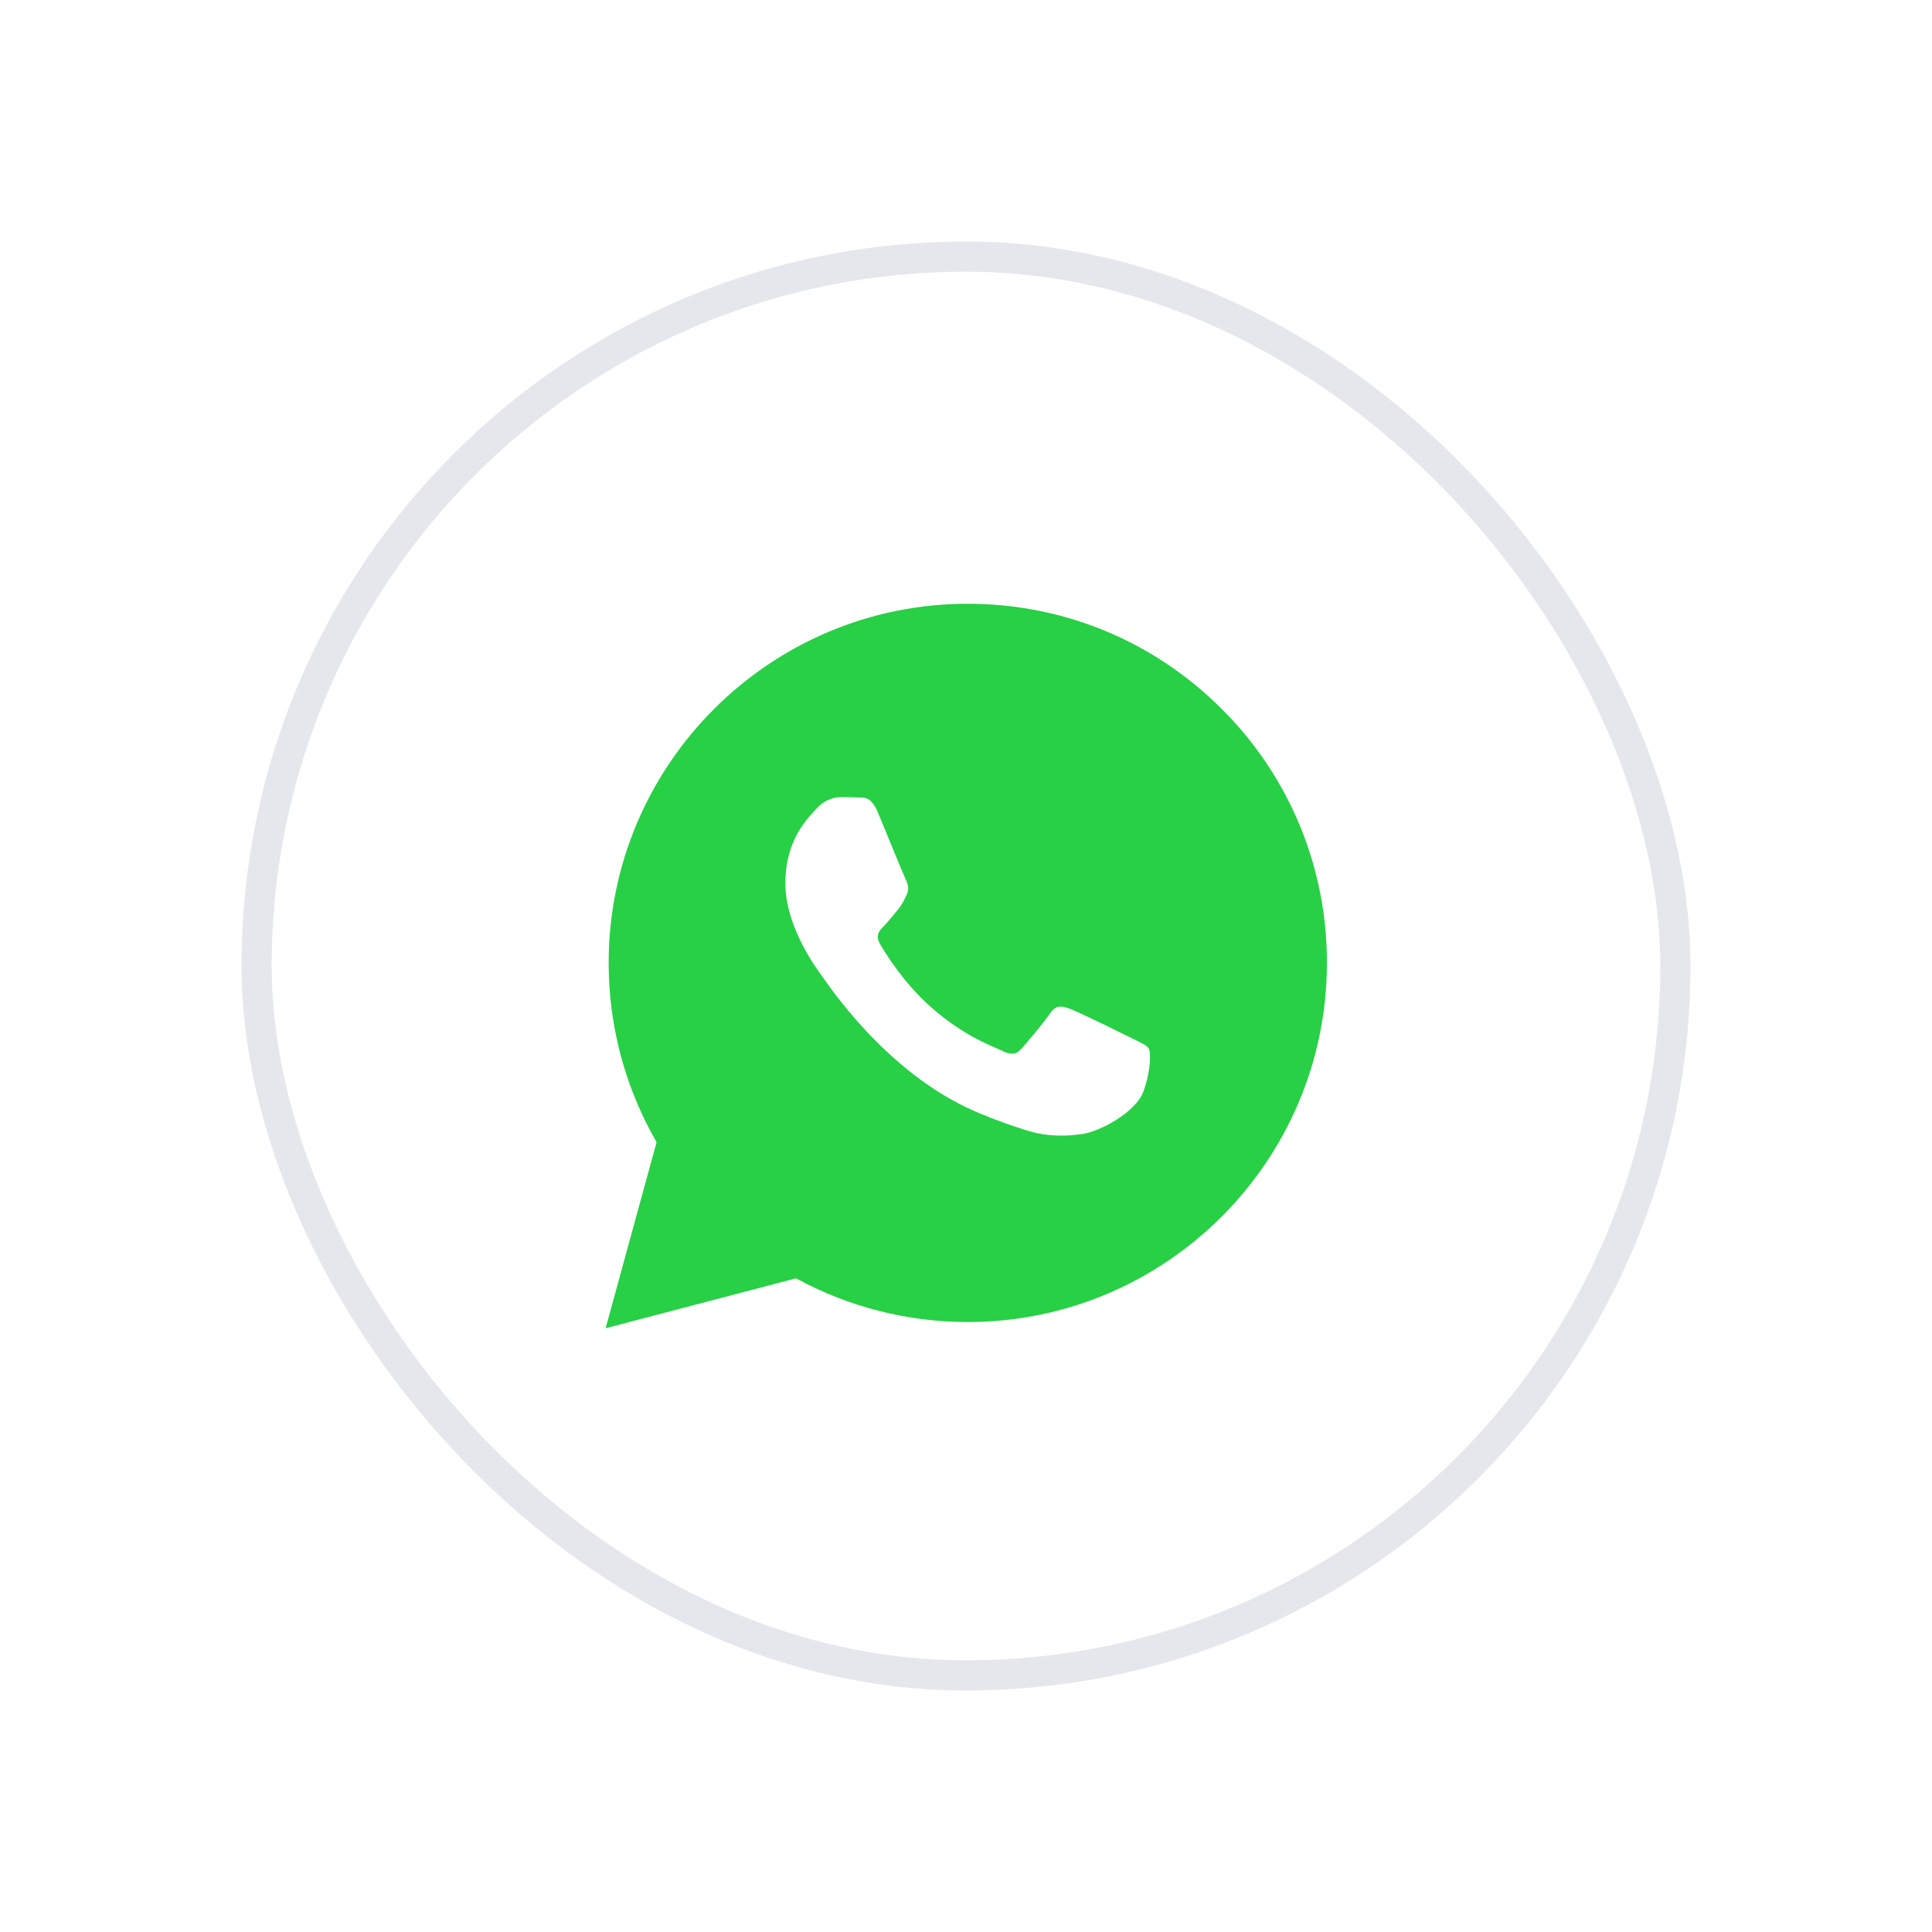
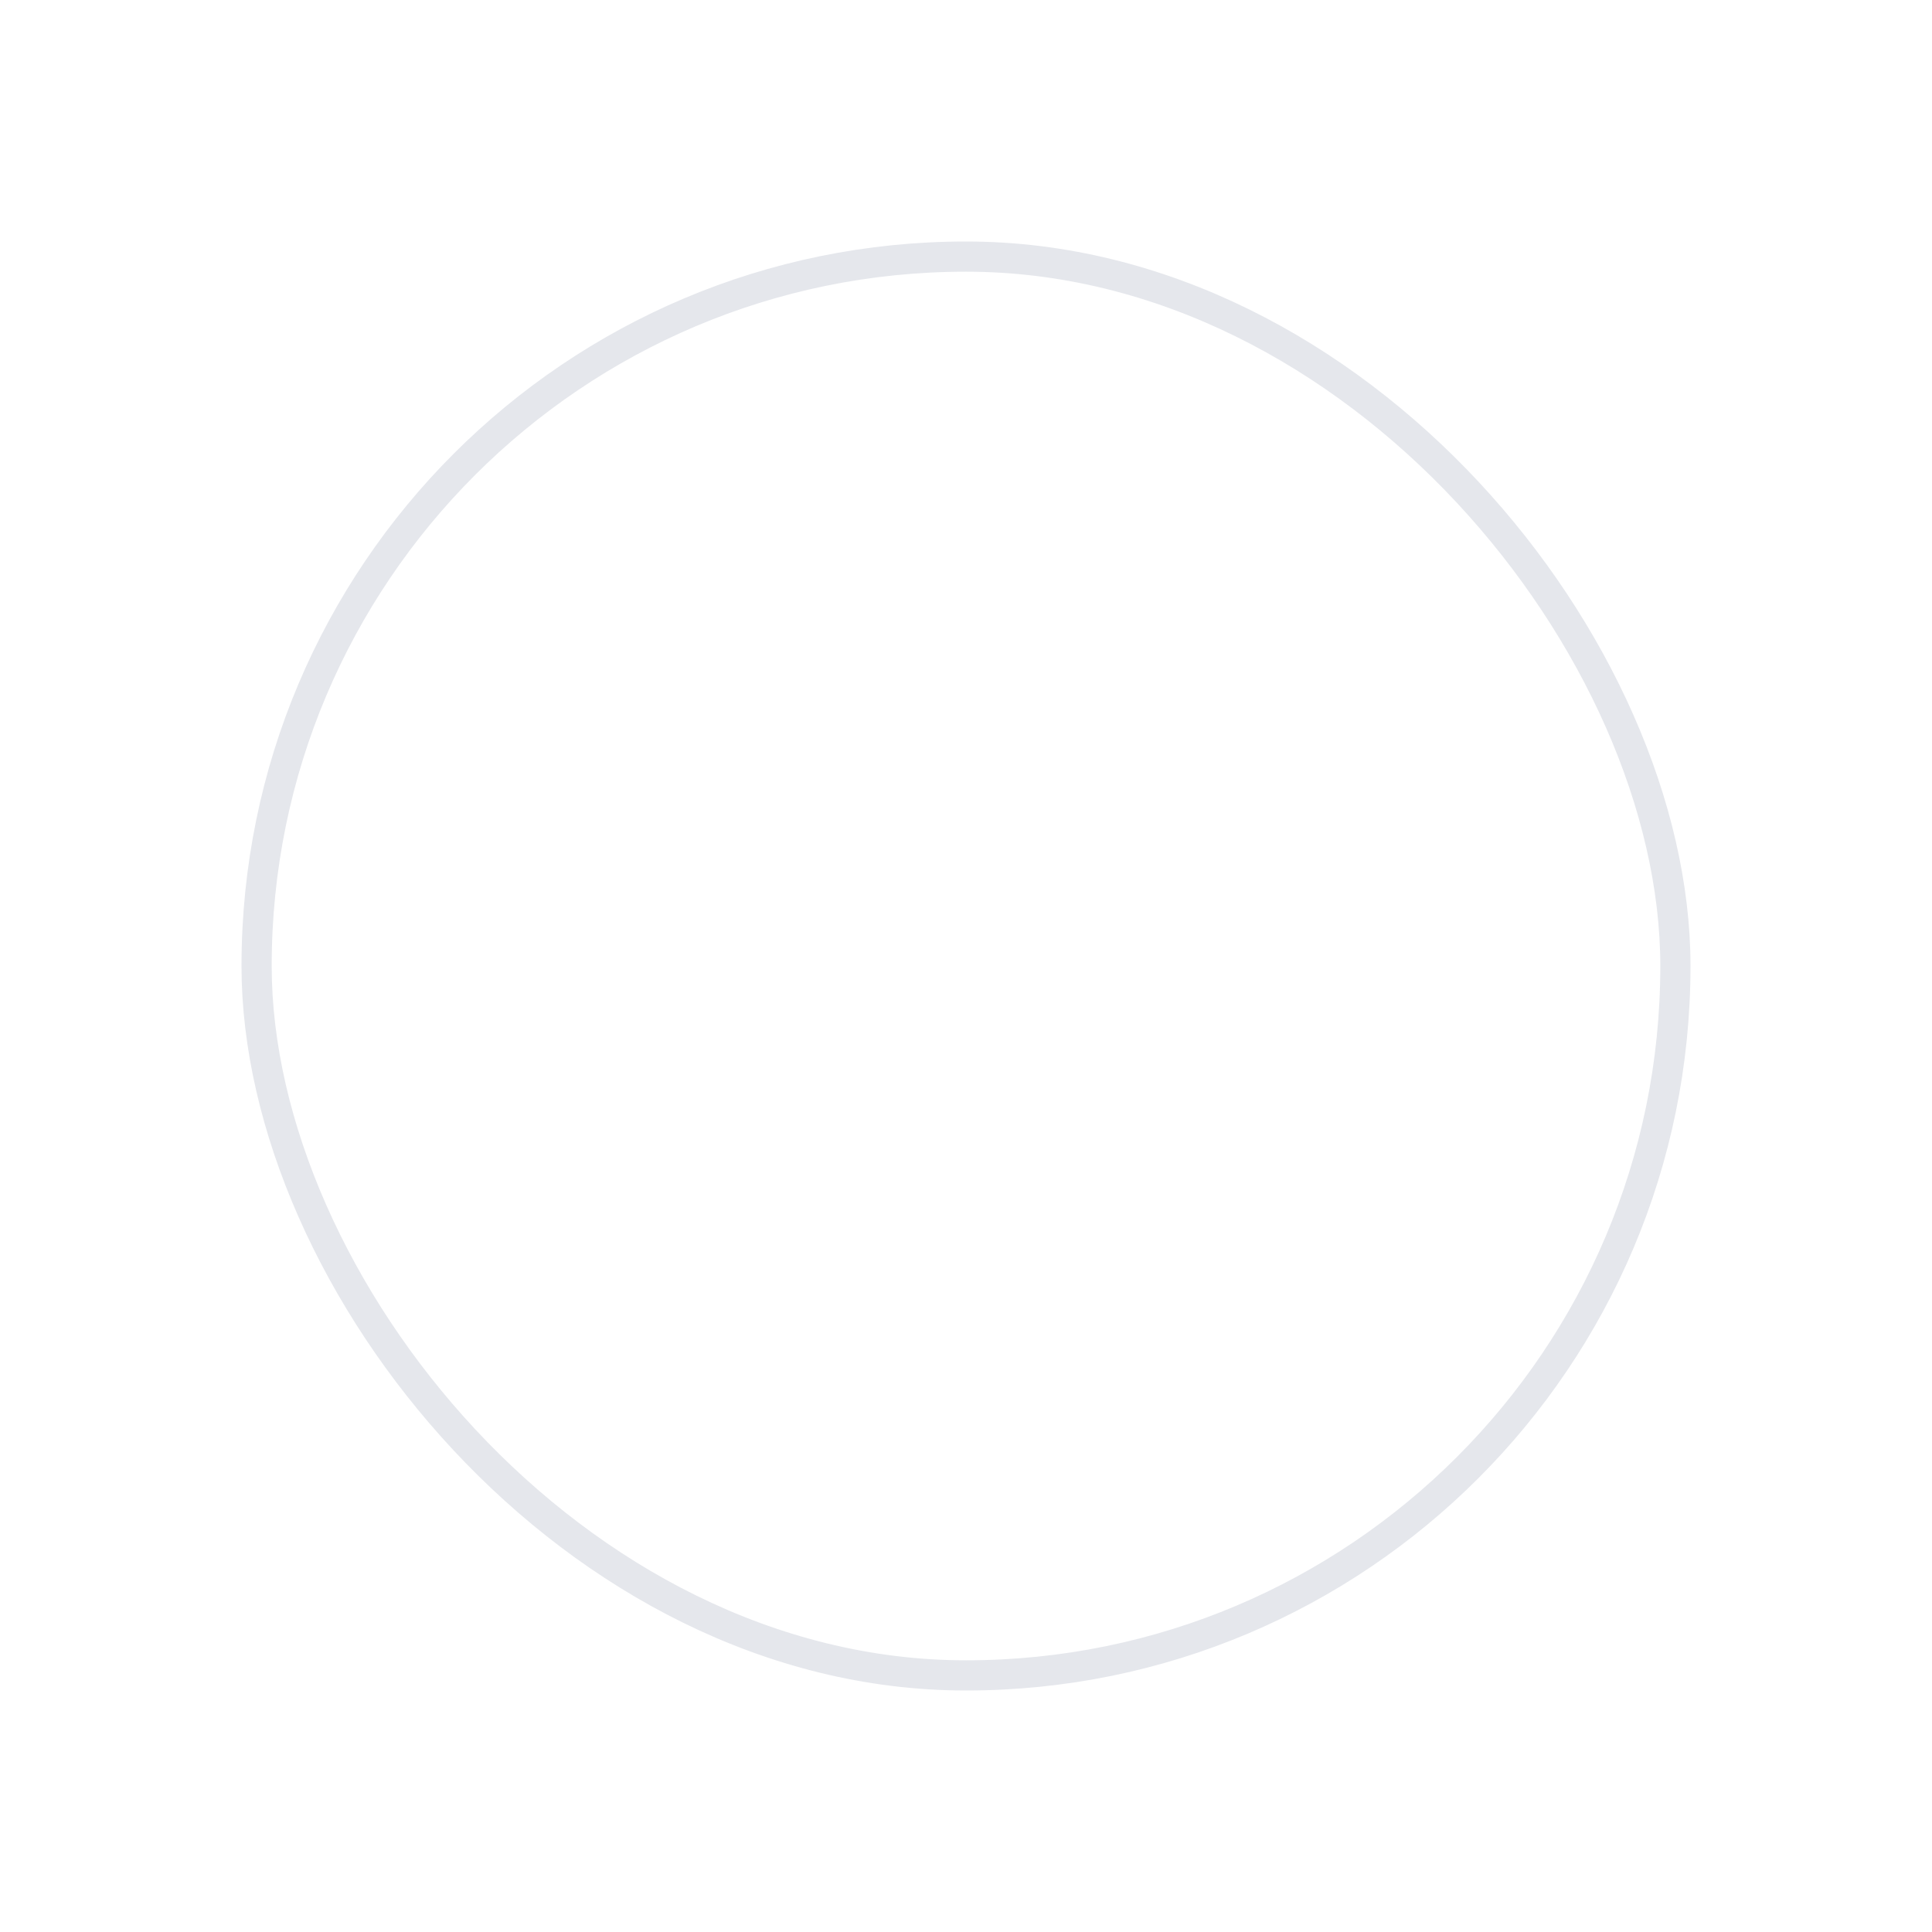
<svg xmlns="http://www.w3.org/2000/svg" width="64" height="64" viewBox="0 0 64 64" fill="none">
  <g id="Group 1000008812" filter="url(#filter0_d_4114_53453)">
    <g id="Group 1000006601">
      <rect id="Rectangle 24822" x="8.5" y="4.5" width="47" height="47" rx="23.5" fill="white" stroke="#E5E7EC" />
    </g>
    <g id="social-whatsapp 1" clip-path="url(#clip0_4114_53453)">
      <path id="Vector" d="M20.062 40L21.75 33.837C20.708 32.03 20.16 29.979 20.163 27.892C20.165 21.334 25.502 16 32.059 16C35.242 16.002 38.228 17.24 40.474 19.488C41.582 20.59 42.46 21.901 43.058 23.346C43.655 24.79 43.96 26.338 43.956 27.901C43.953 34.459 38.615 39.794 32.059 39.794H32.054C30.063 39.793 28.107 39.294 26.369 38.346L20.062 40Z" fill="#27D045" />
      <path id="Vector_2" d="M29.087 22.926C28.846 22.347 28.601 22.426 28.418 22.416C28.245 22.408 28.047 22.406 27.848 22.406C27.65 22.406 27.328 22.48 27.056 22.778C26.783 23.075 26.016 23.794 26.016 25.257C26.016 26.72 27.081 28.133 27.229 28.331C27.378 28.529 29.325 31.531 32.307 32.818C33.016 33.124 33.57 33.307 34.002 33.444C34.714 33.67 35.362 33.638 35.874 33.562C36.445 33.476 37.632 32.843 37.88 32.149C38.128 31.454 38.128 30.859 38.054 30.735C37.979 30.612 37.781 30.537 37.484 30.388C37.187 30.24 35.725 29.521 35.453 29.422C35.18 29.322 34.982 29.273 34.784 29.57C34.586 29.868 34.016 30.537 33.843 30.735C33.669 30.934 33.496 30.959 33.199 30.81C32.901 30.661 31.944 30.347 30.809 29.335C29.925 28.547 29.328 27.574 29.155 27.276C28.981 26.979 29.136 26.818 29.285 26.67C29.419 26.537 29.582 26.323 29.731 26.15C29.88 25.976 29.929 25.852 30.028 25.654C30.127 25.455 30.078 25.282 30.003 25.133C29.929 24.984 29.335 23.522 29.087 22.927V22.926Z" fill="white" />
    </g>
  </g>
  <defs>
    <filter id="filter0_d_4114_53453" x="0" y="0" width="64" height="64" filterUnits="userSpaceOnUse" color-interpolation-filters="sRGB">
      <feFlood flood-opacity="0" result="BackgroundImageFix" />
      <feColorMatrix in="SourceAlpha" type="matrix" values="0 0 0 0 0 0 0 0 0 0 0 0 0 0 0 0 0 0 127 0" result="hardAlpha" />
      <feOffset dy="4" />
      <feGaussianBlur stdDeviation="4" />
      <feComposite in2="hardAlpha" operator="out" />
      <feColorMatrix type="matrix" values="0 0 0 0 0.415 0 0 0 0 0.514 0 0 0 0 0.722 0 0 0 0.15 0" />
      <feBlend mode="normal" in2="BackgroundImageFix" result="effect1_dropShadow_4114_53453" />
      <feBlend mode="normal" in="SourceGraphic" in2="effect1_dropShadow_4114_53453" result="shape" />
    </filter>
    <clipPath id="clip0_4114_53453">
-       <rect width="24" height="24" fill="white" transform="translate(20 16)" />
-     </clipPath>
+       </clipPath>
  </defs>
</svg>